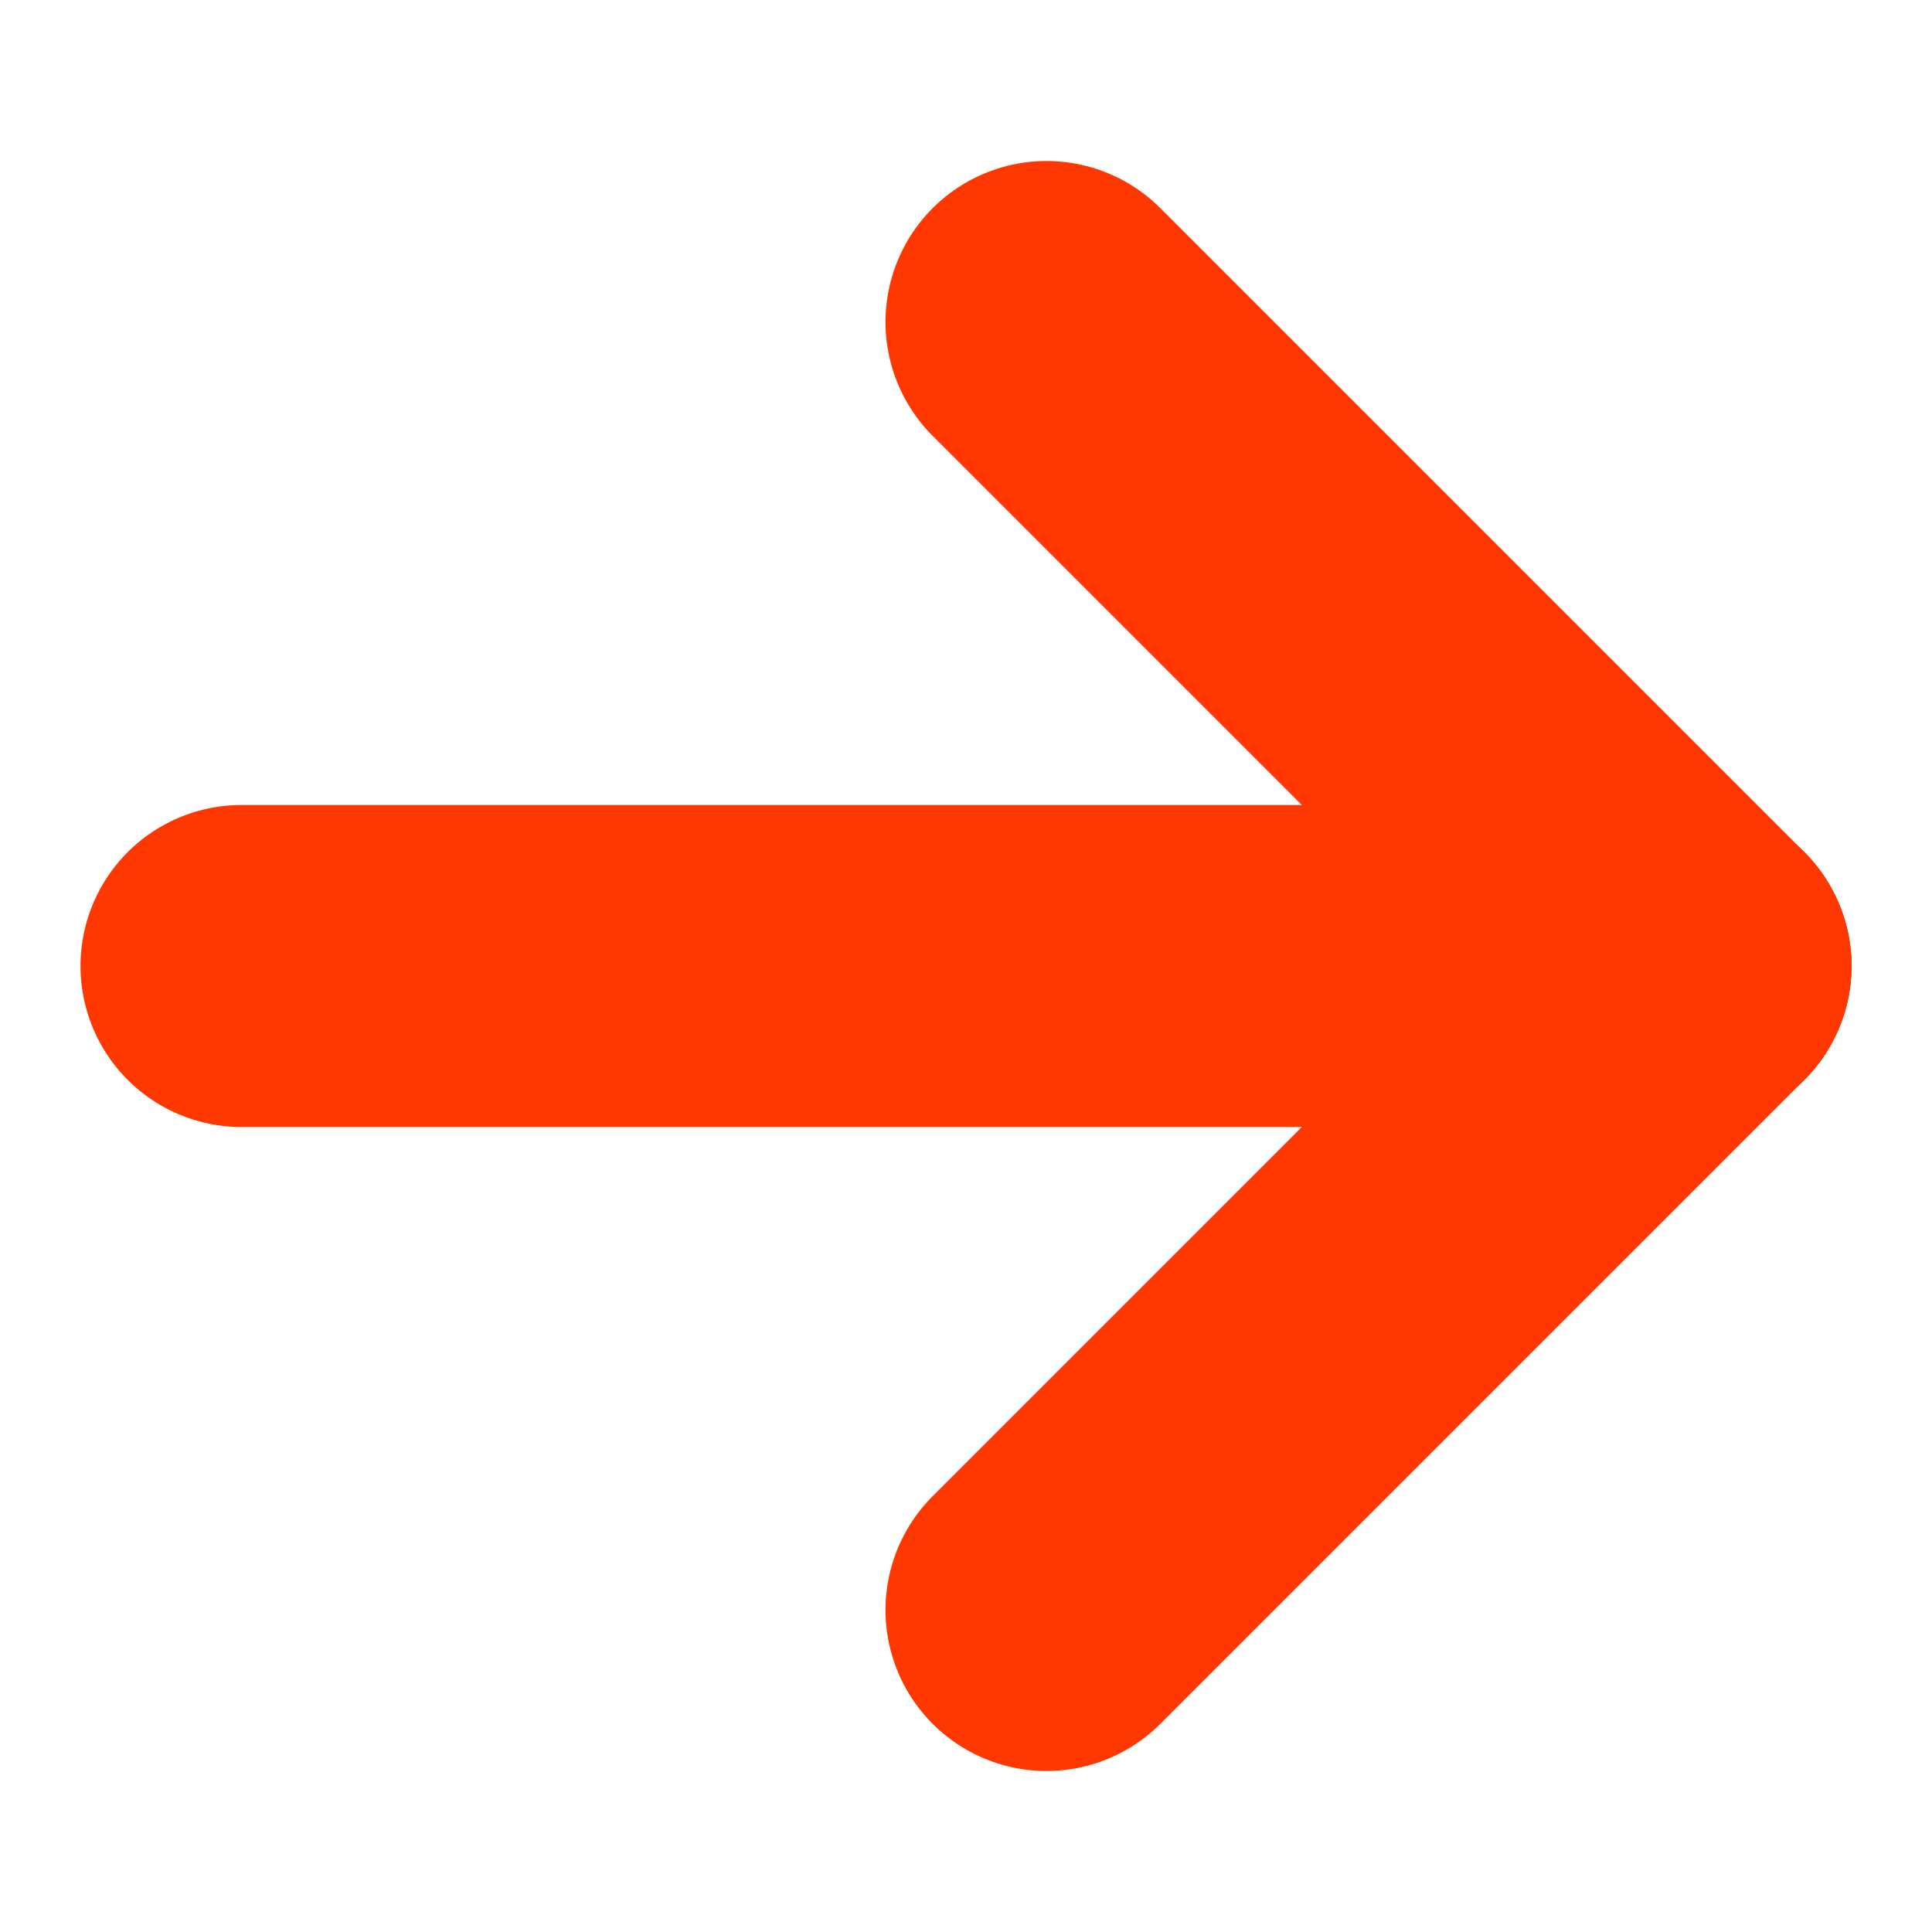
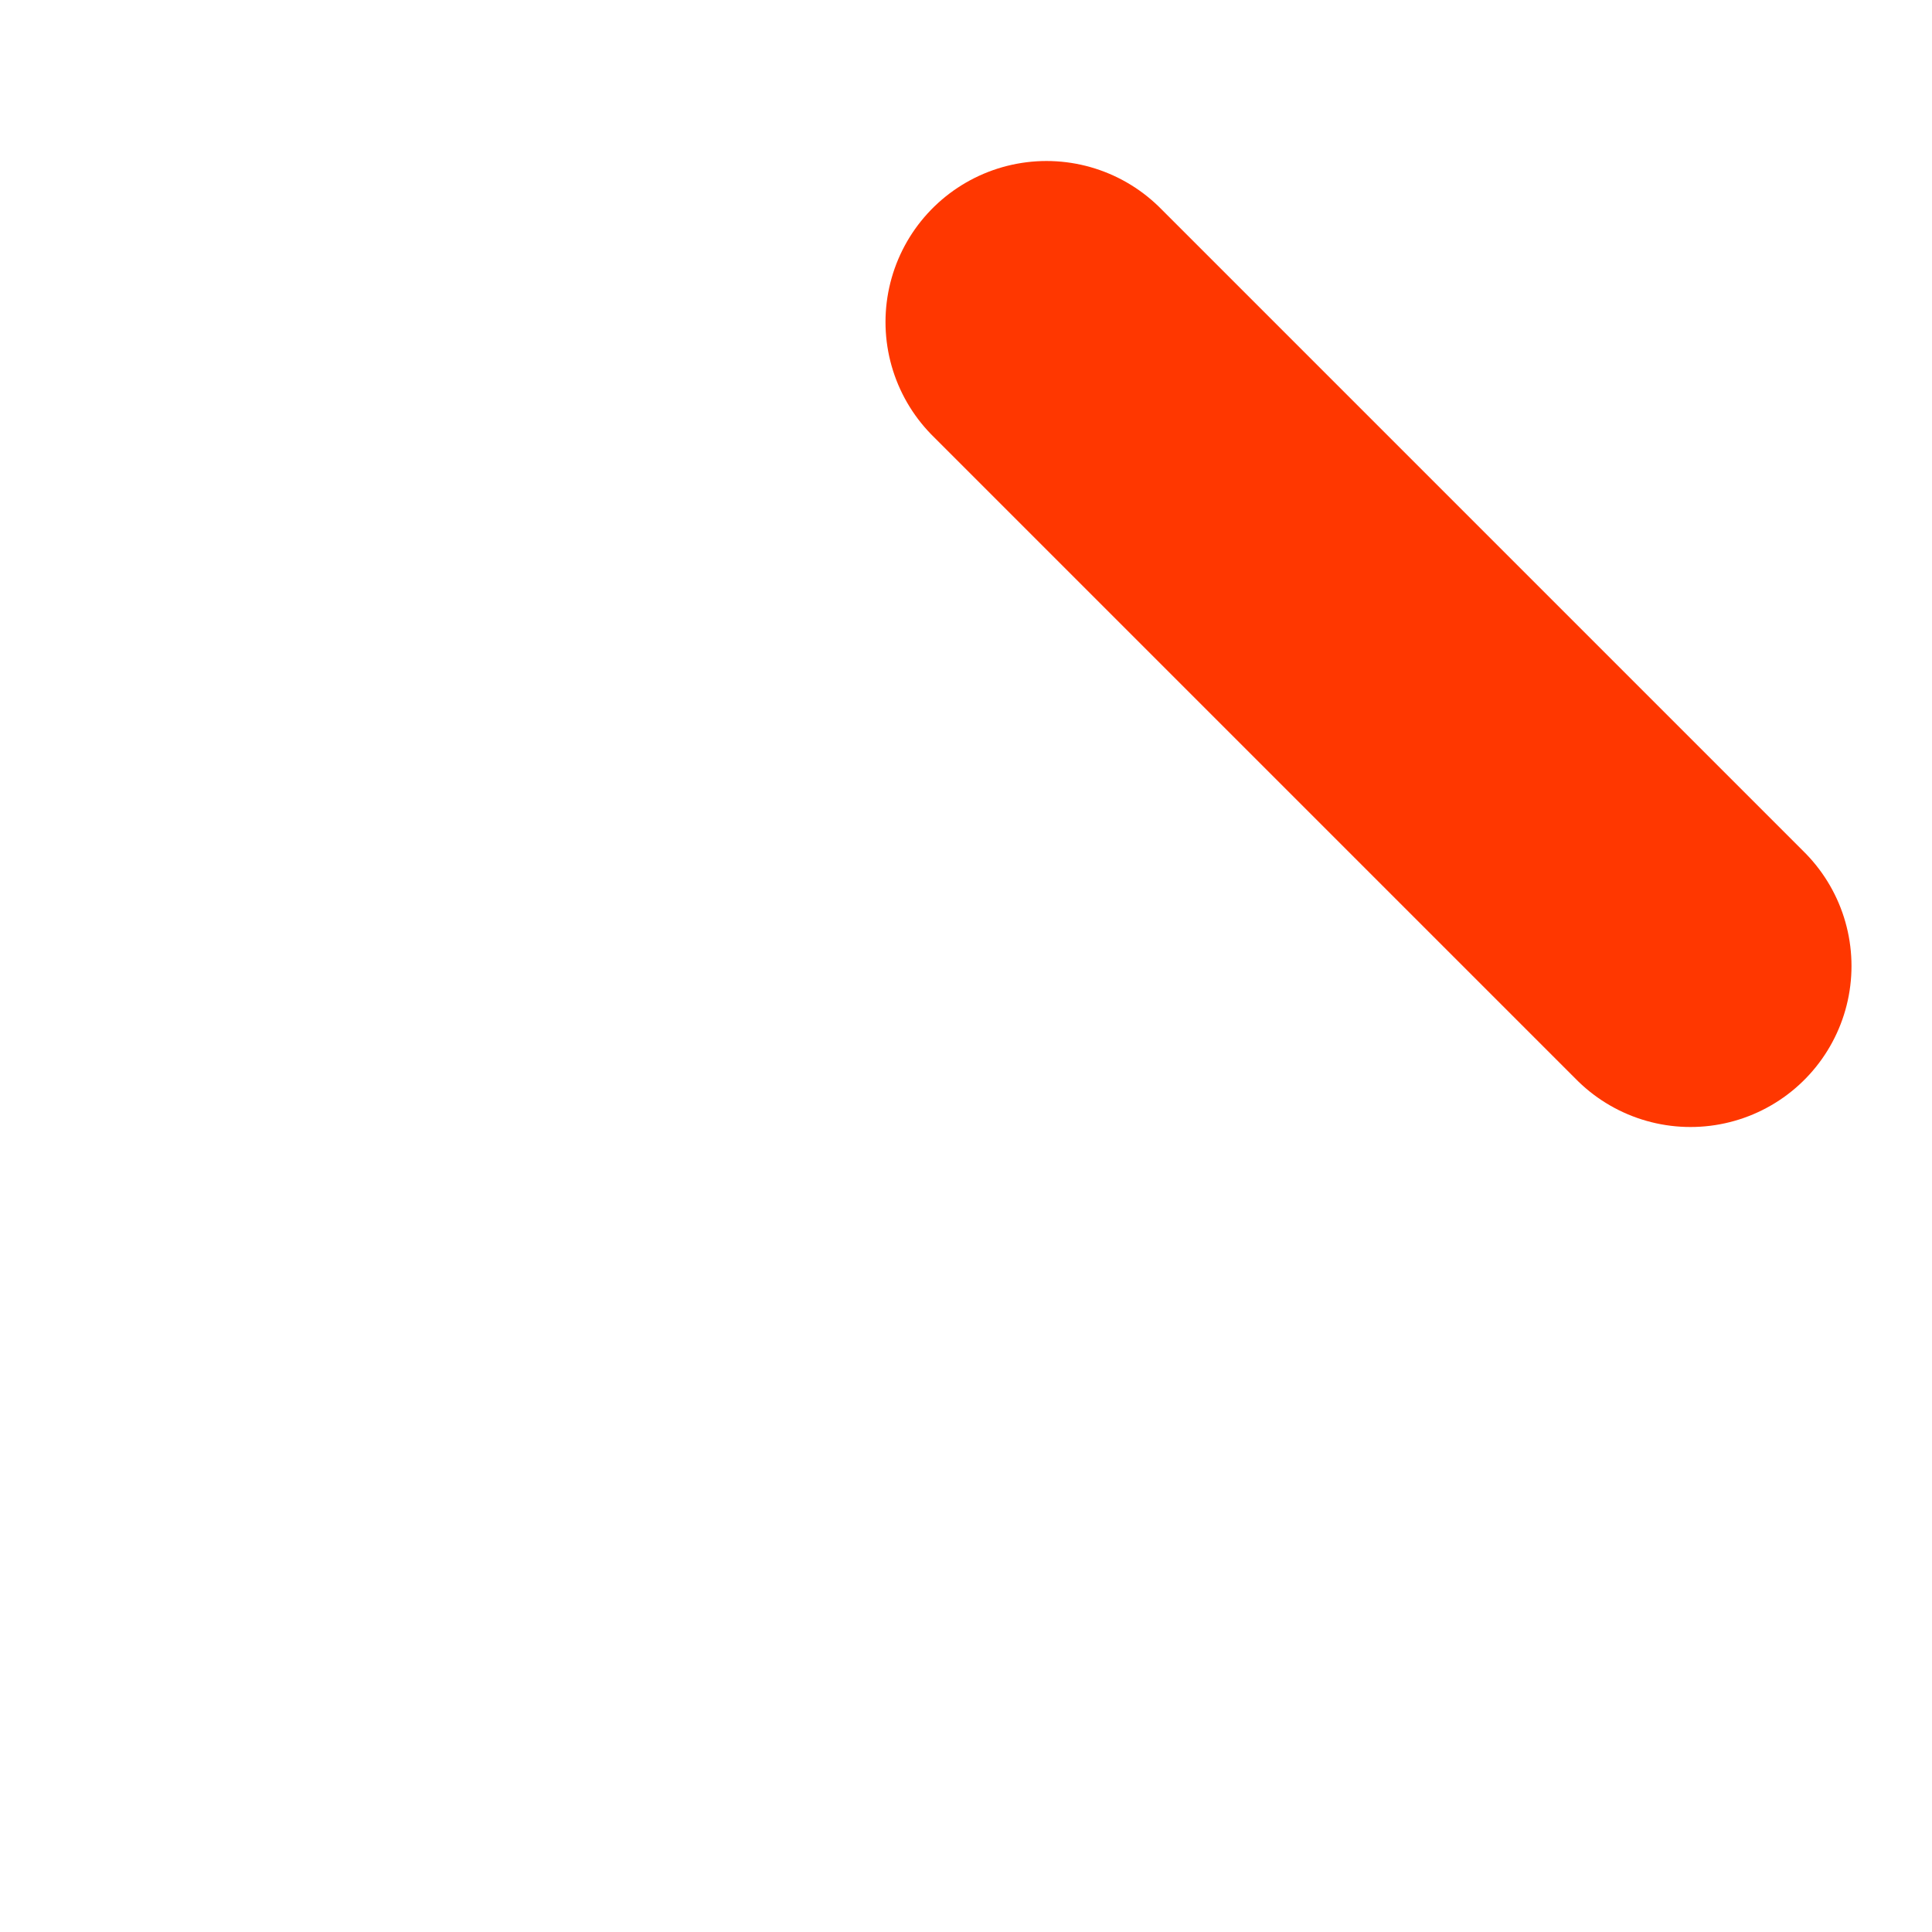
<svg xmlns="http://www.w3.org/2000/svg" height="12" viewBox="0 0 12 12" width="12">
  <g style="stroke:#ff3700;stroke-width:2;fill:none;fill-rule:evenodd;stroke-linecap:round;stroke-linejoin:round" transform="translate(1 2)">
    <path d="m9.5 0-4 4" transform="matrix(-1 0 0 1 15 0)" />
-     <path d="m5.5 4 4 4" transform="matrix(-1 0 0 1 15 0)" />
-     <path d="m0 4h9" transform="matrix(-1 0 0 1 9.5 0)" />
  </g>
</svg>